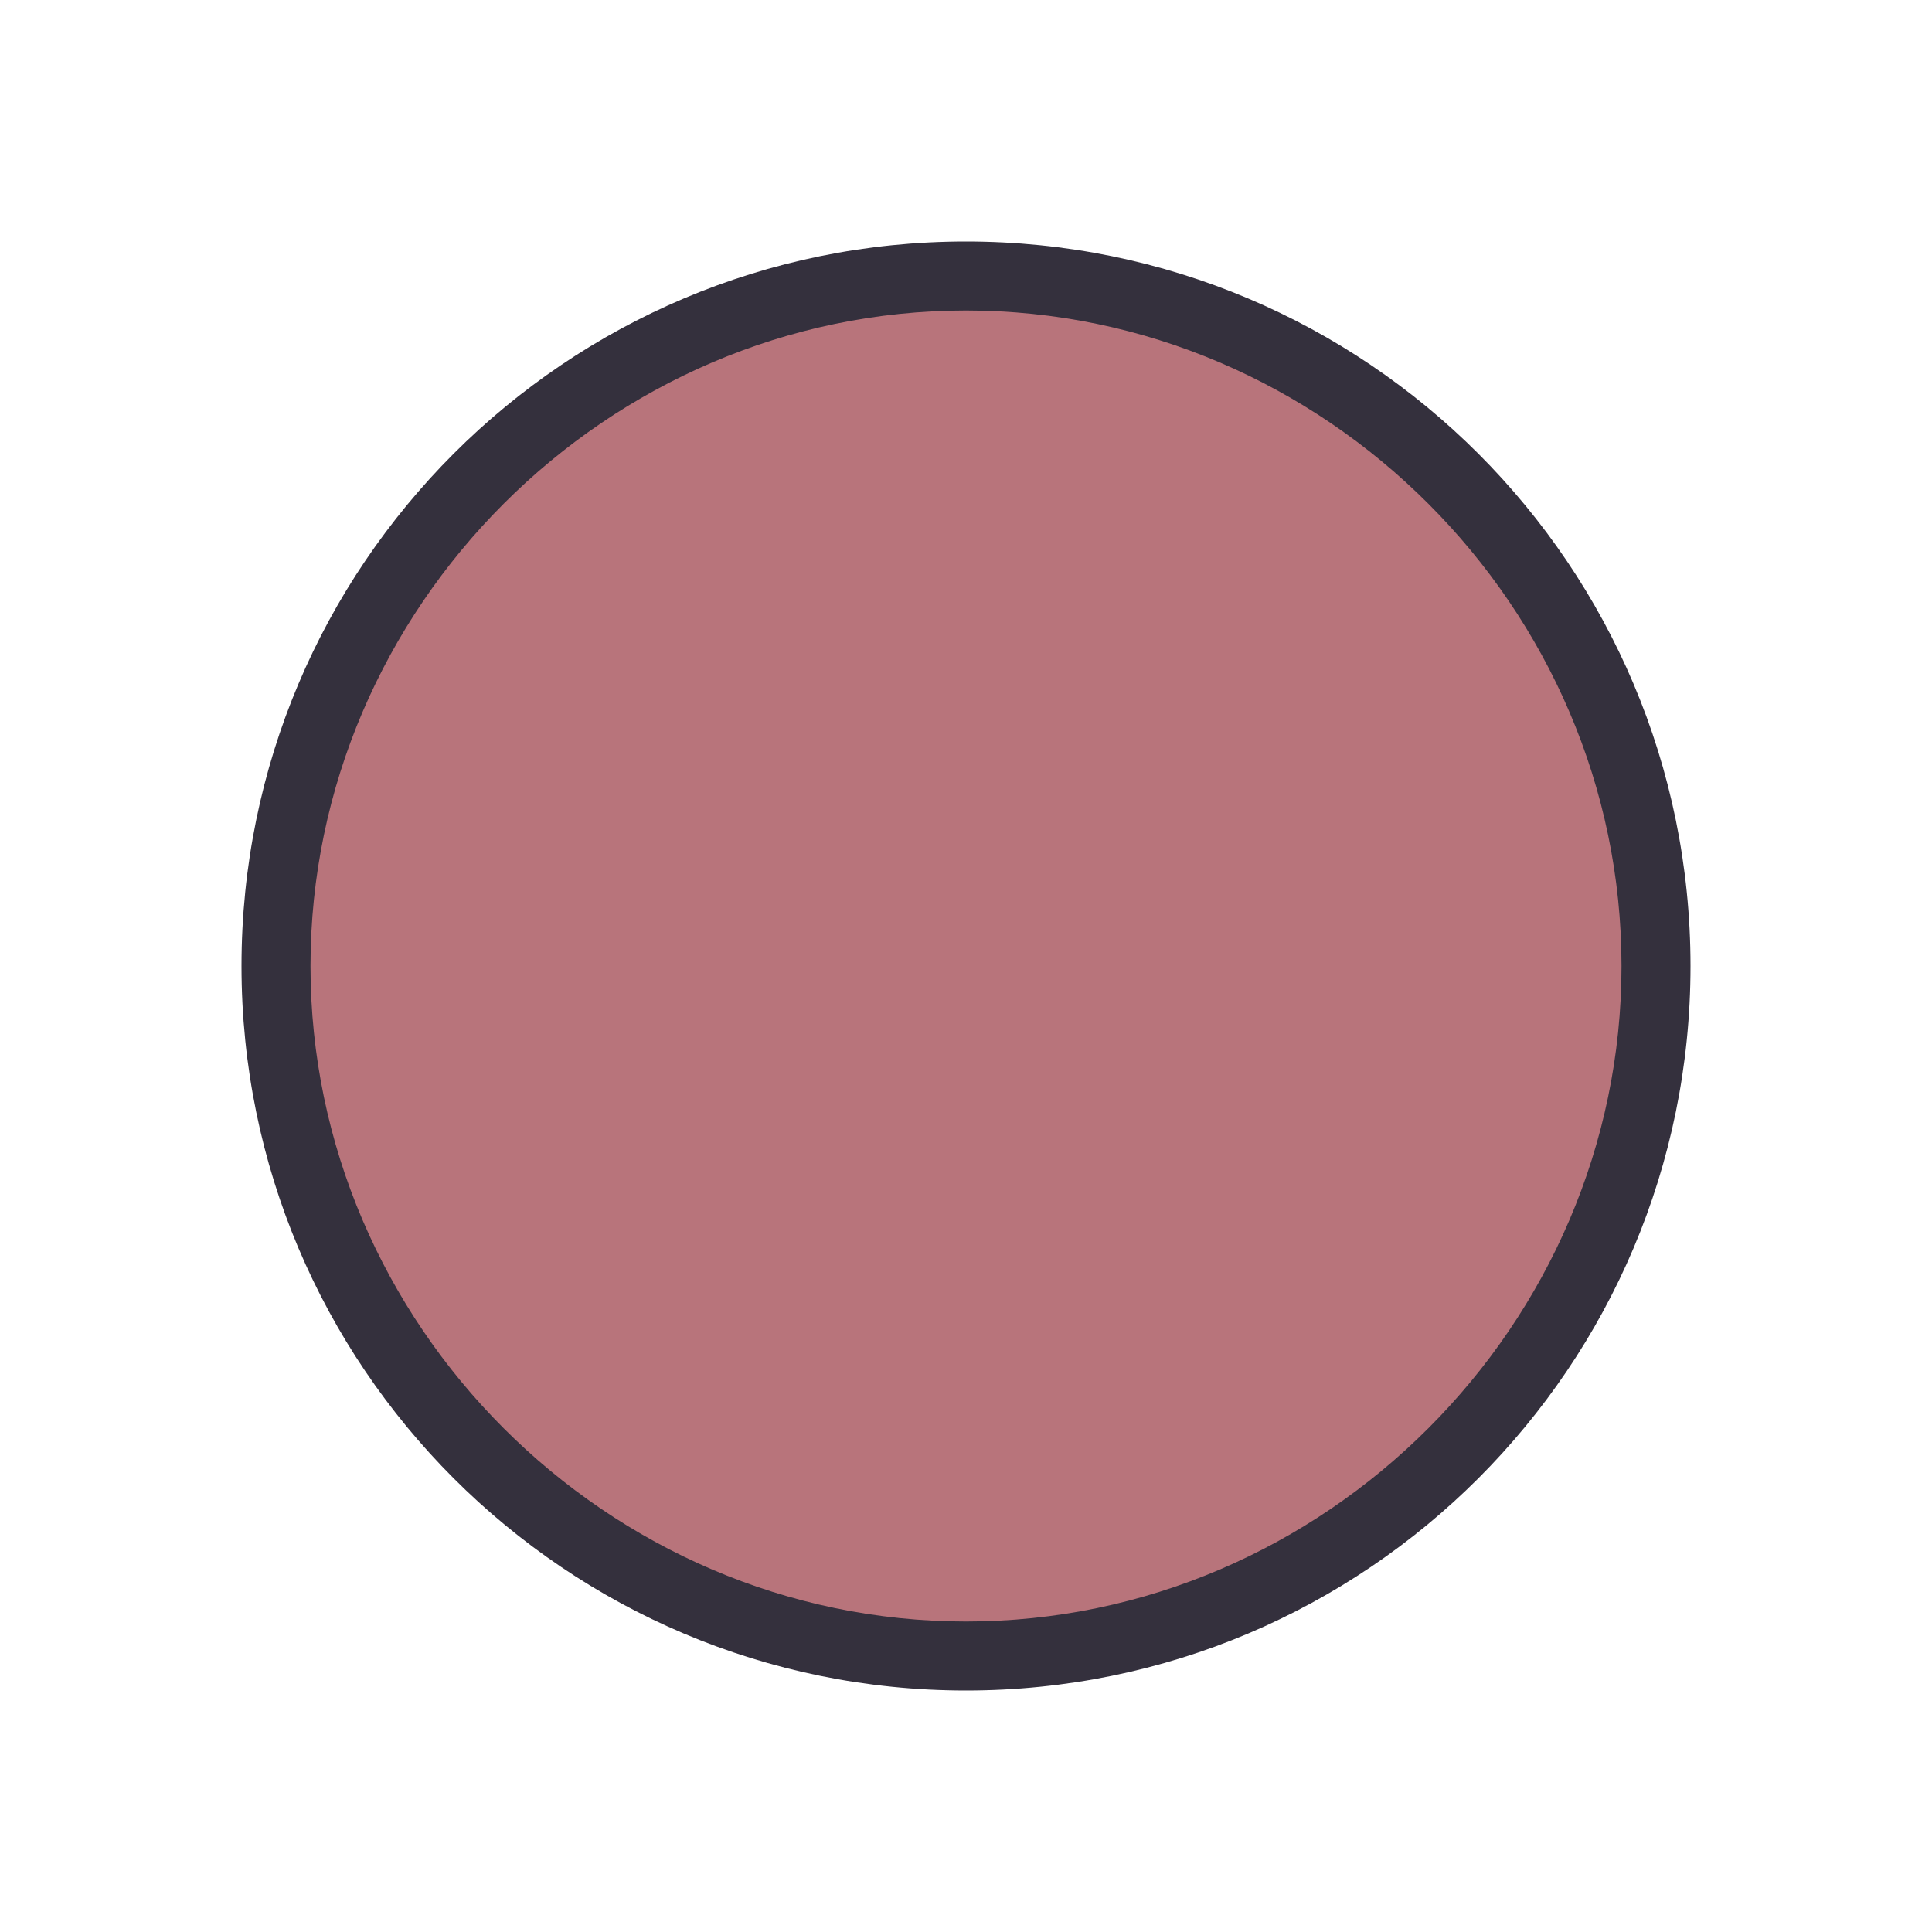
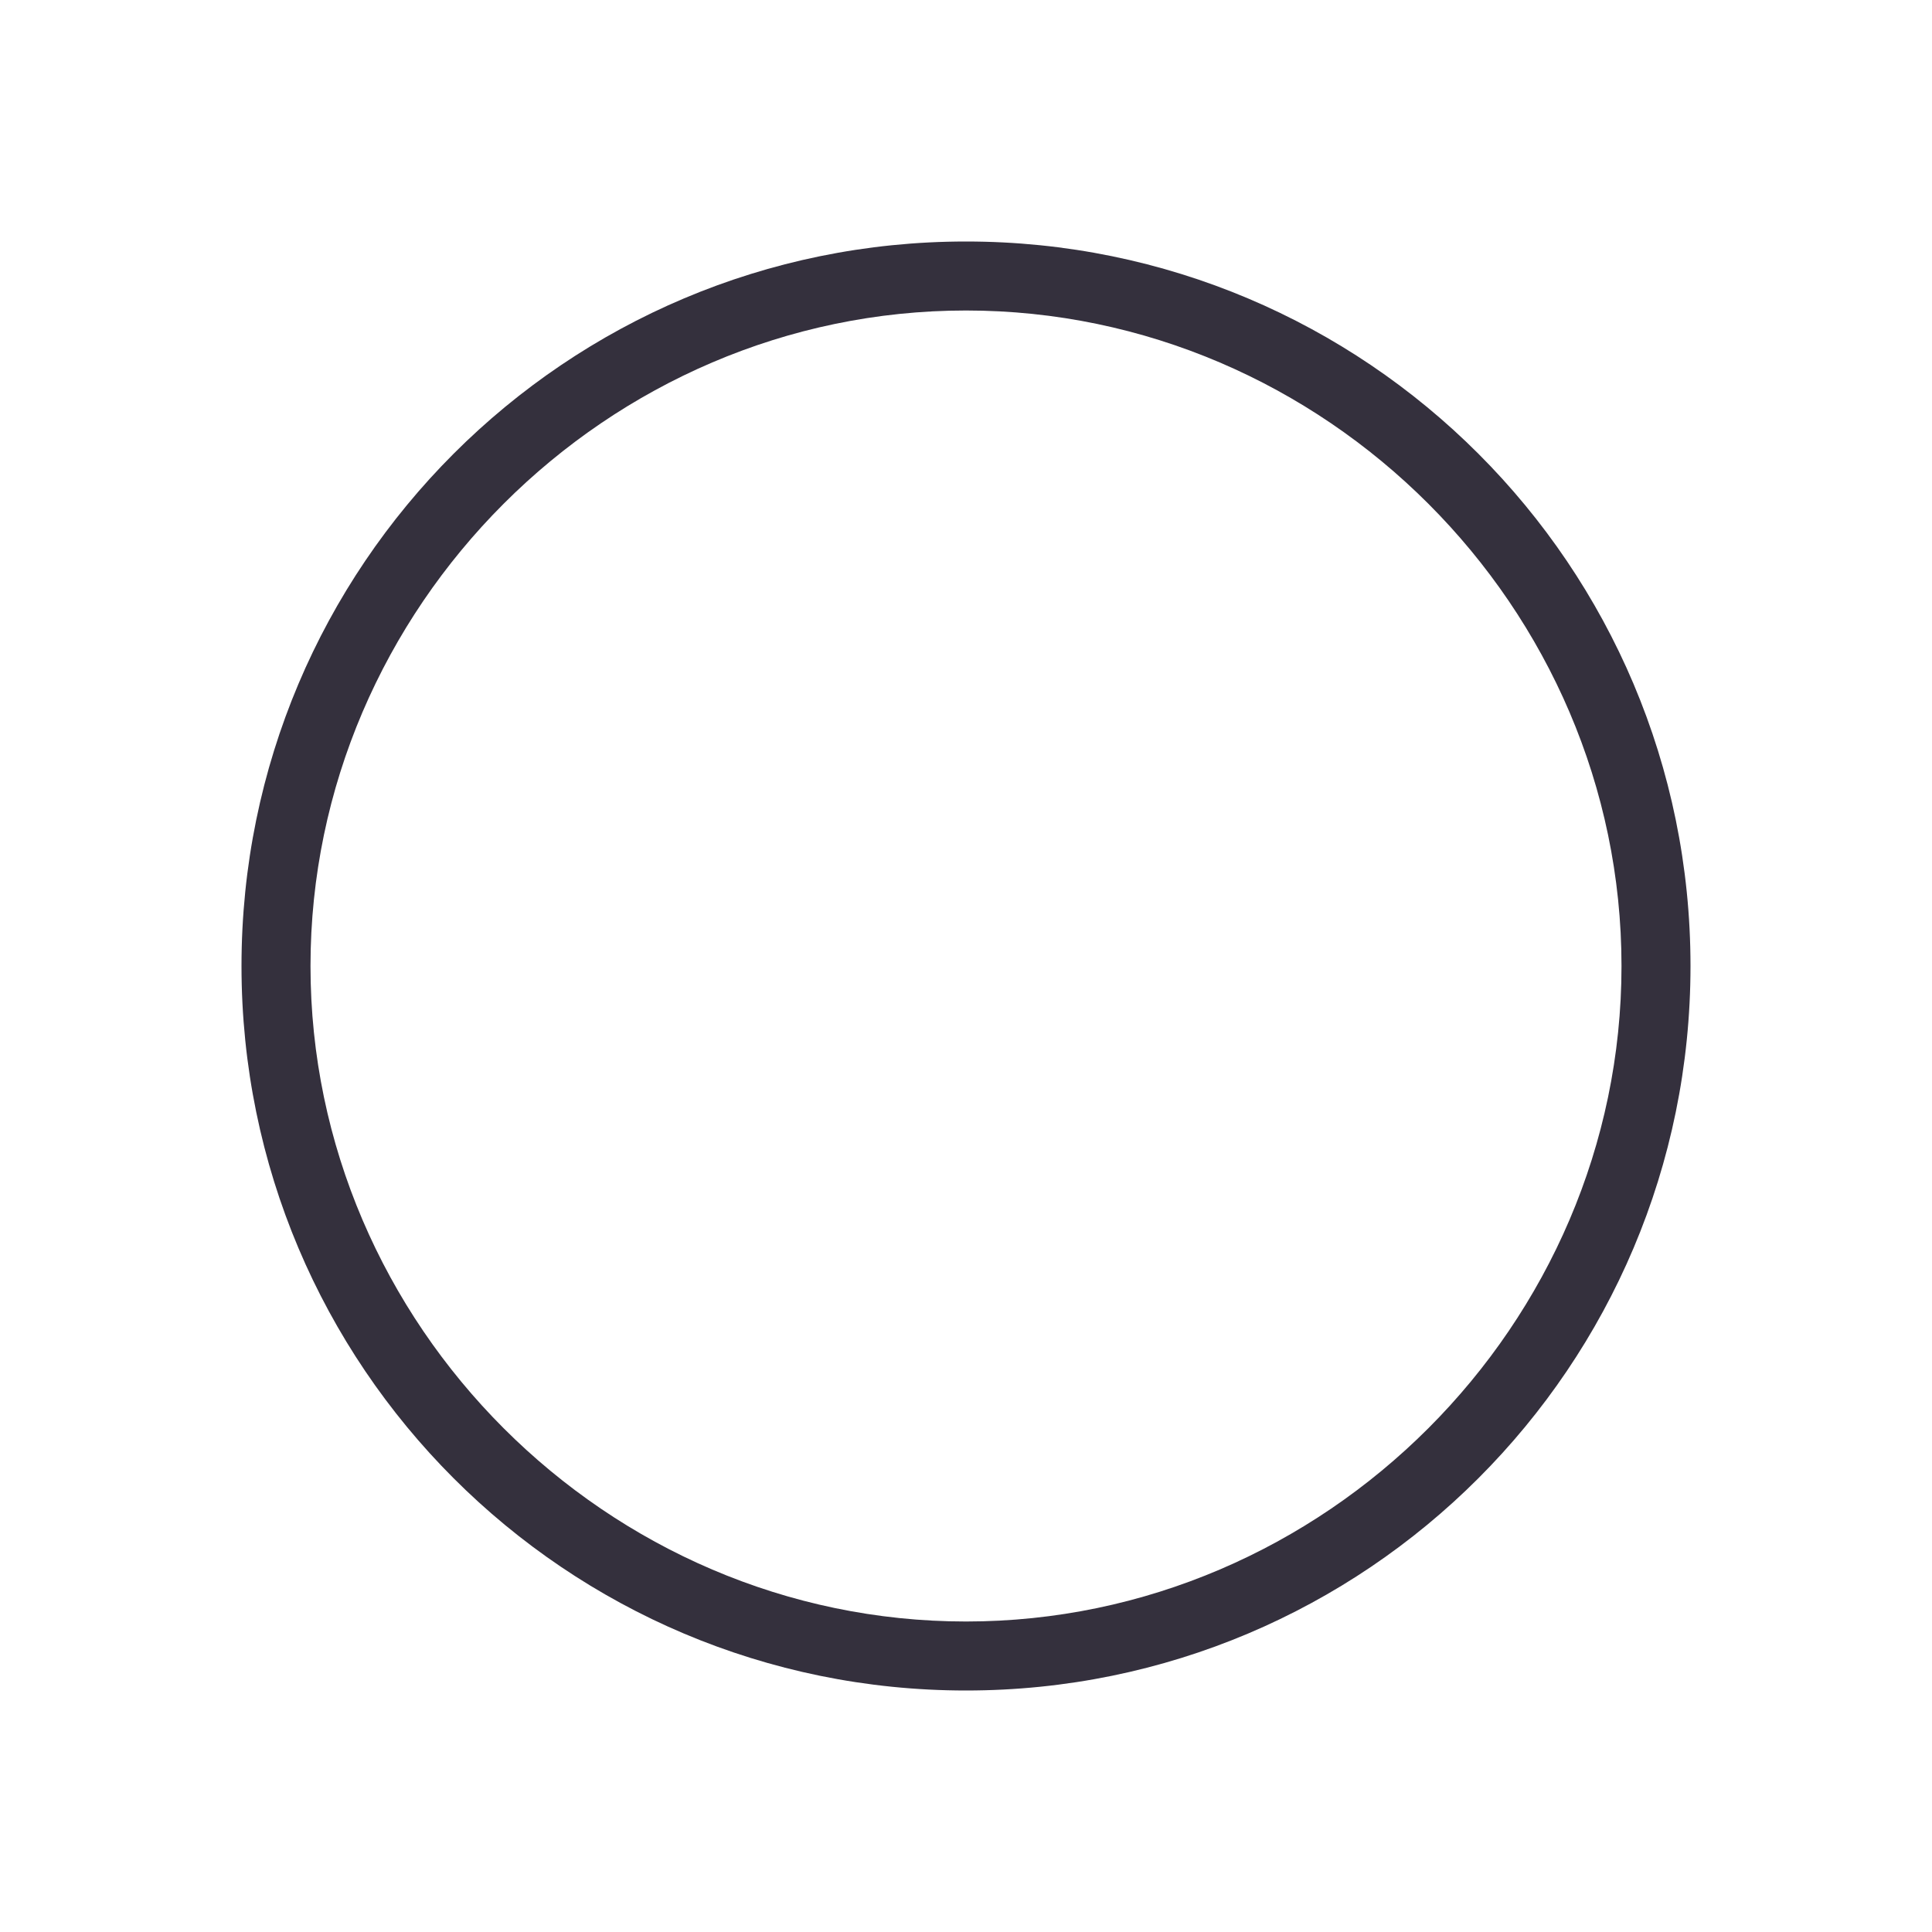
<svg xmlns="http://www.w3.org/2000/svg" version="1.1" viewBox="0 0 28 28" width="28" height="28">
  <style type="text/css">
	.st0{fill:#B8747B;}
	.st1{fill:#34303D;}
</style>
-   <path class="st0" d="M14,24C8.5,24,4,19.5,4,14S8.5,4,14,4s10,4.5,10,10S19.5,24,14,24z" />
  <path class="st1" d="M14,4.5c5.2,0,9.5,4.3,9.5,9.5s-4.3,9.5-9.5,9.5S4.5,19.2,4.5,14S8.8,4.5,14,4.5 M14,3.5  C8.2,3.5,3.5,8.2,3.5,14S8.2,24.5,14,24.5S24.5,19.8,24.5,14S19.8,3.5,14,3.5L14,3.5z" />
</svg>